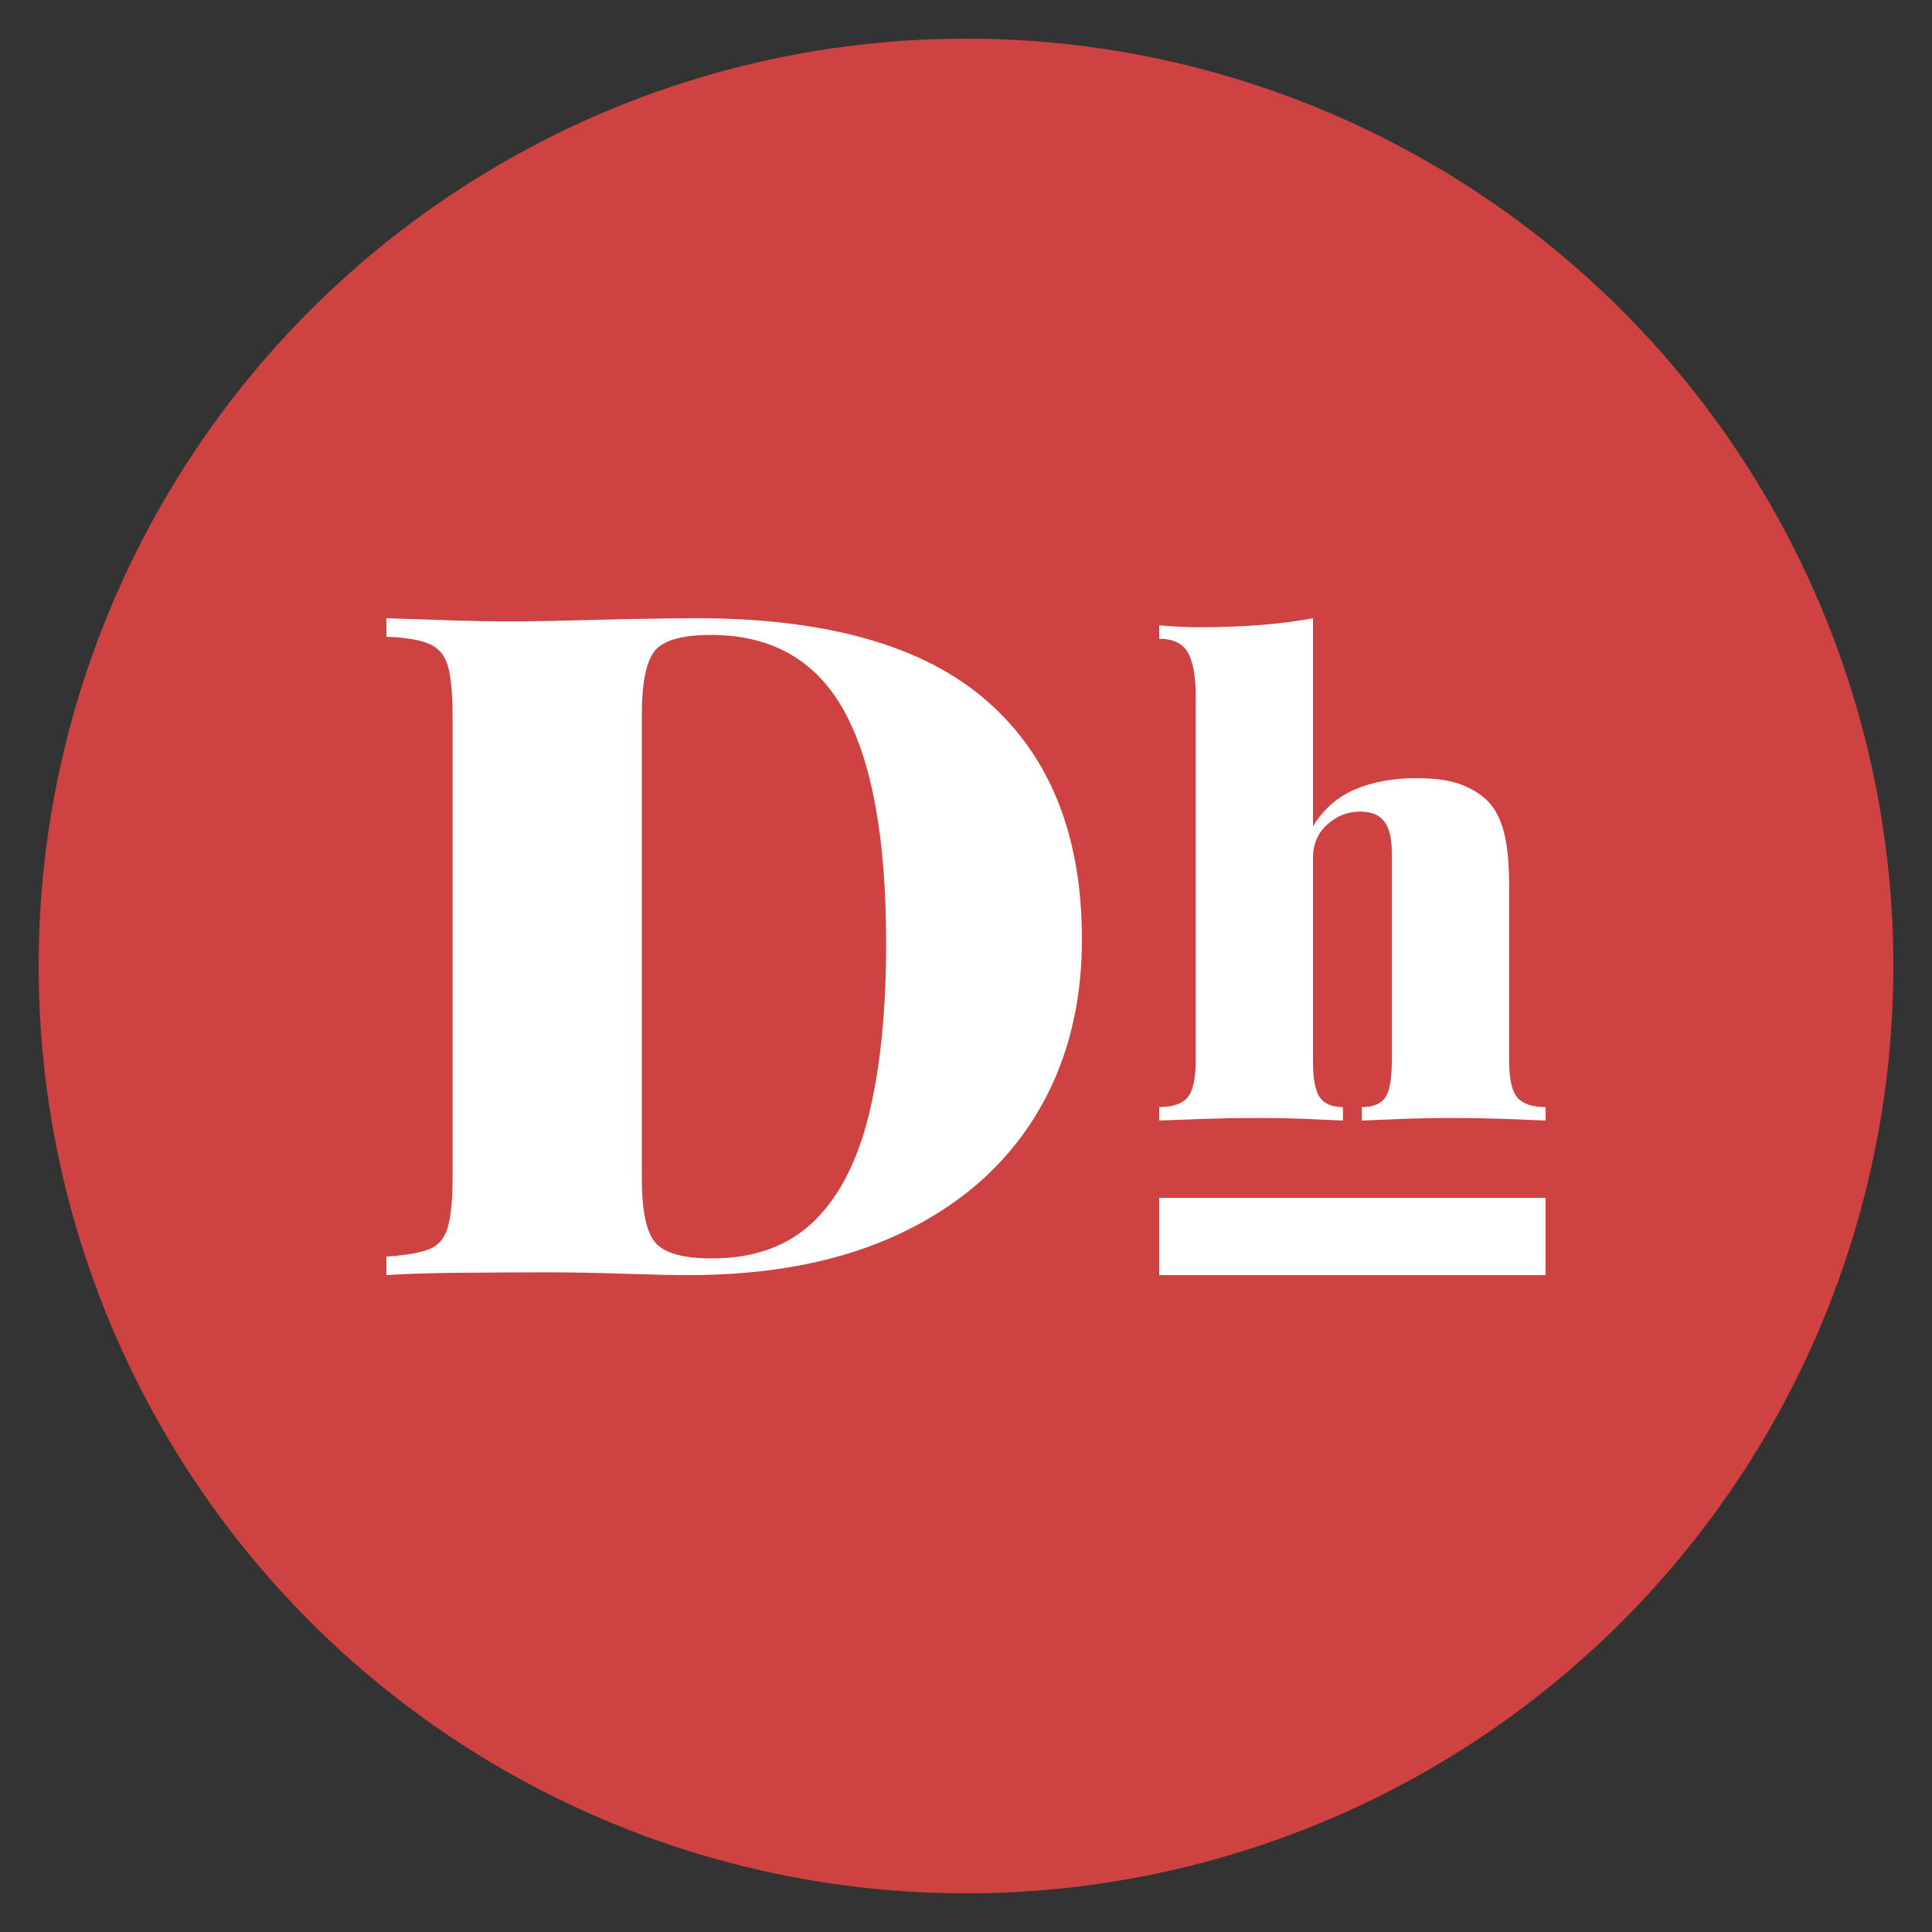
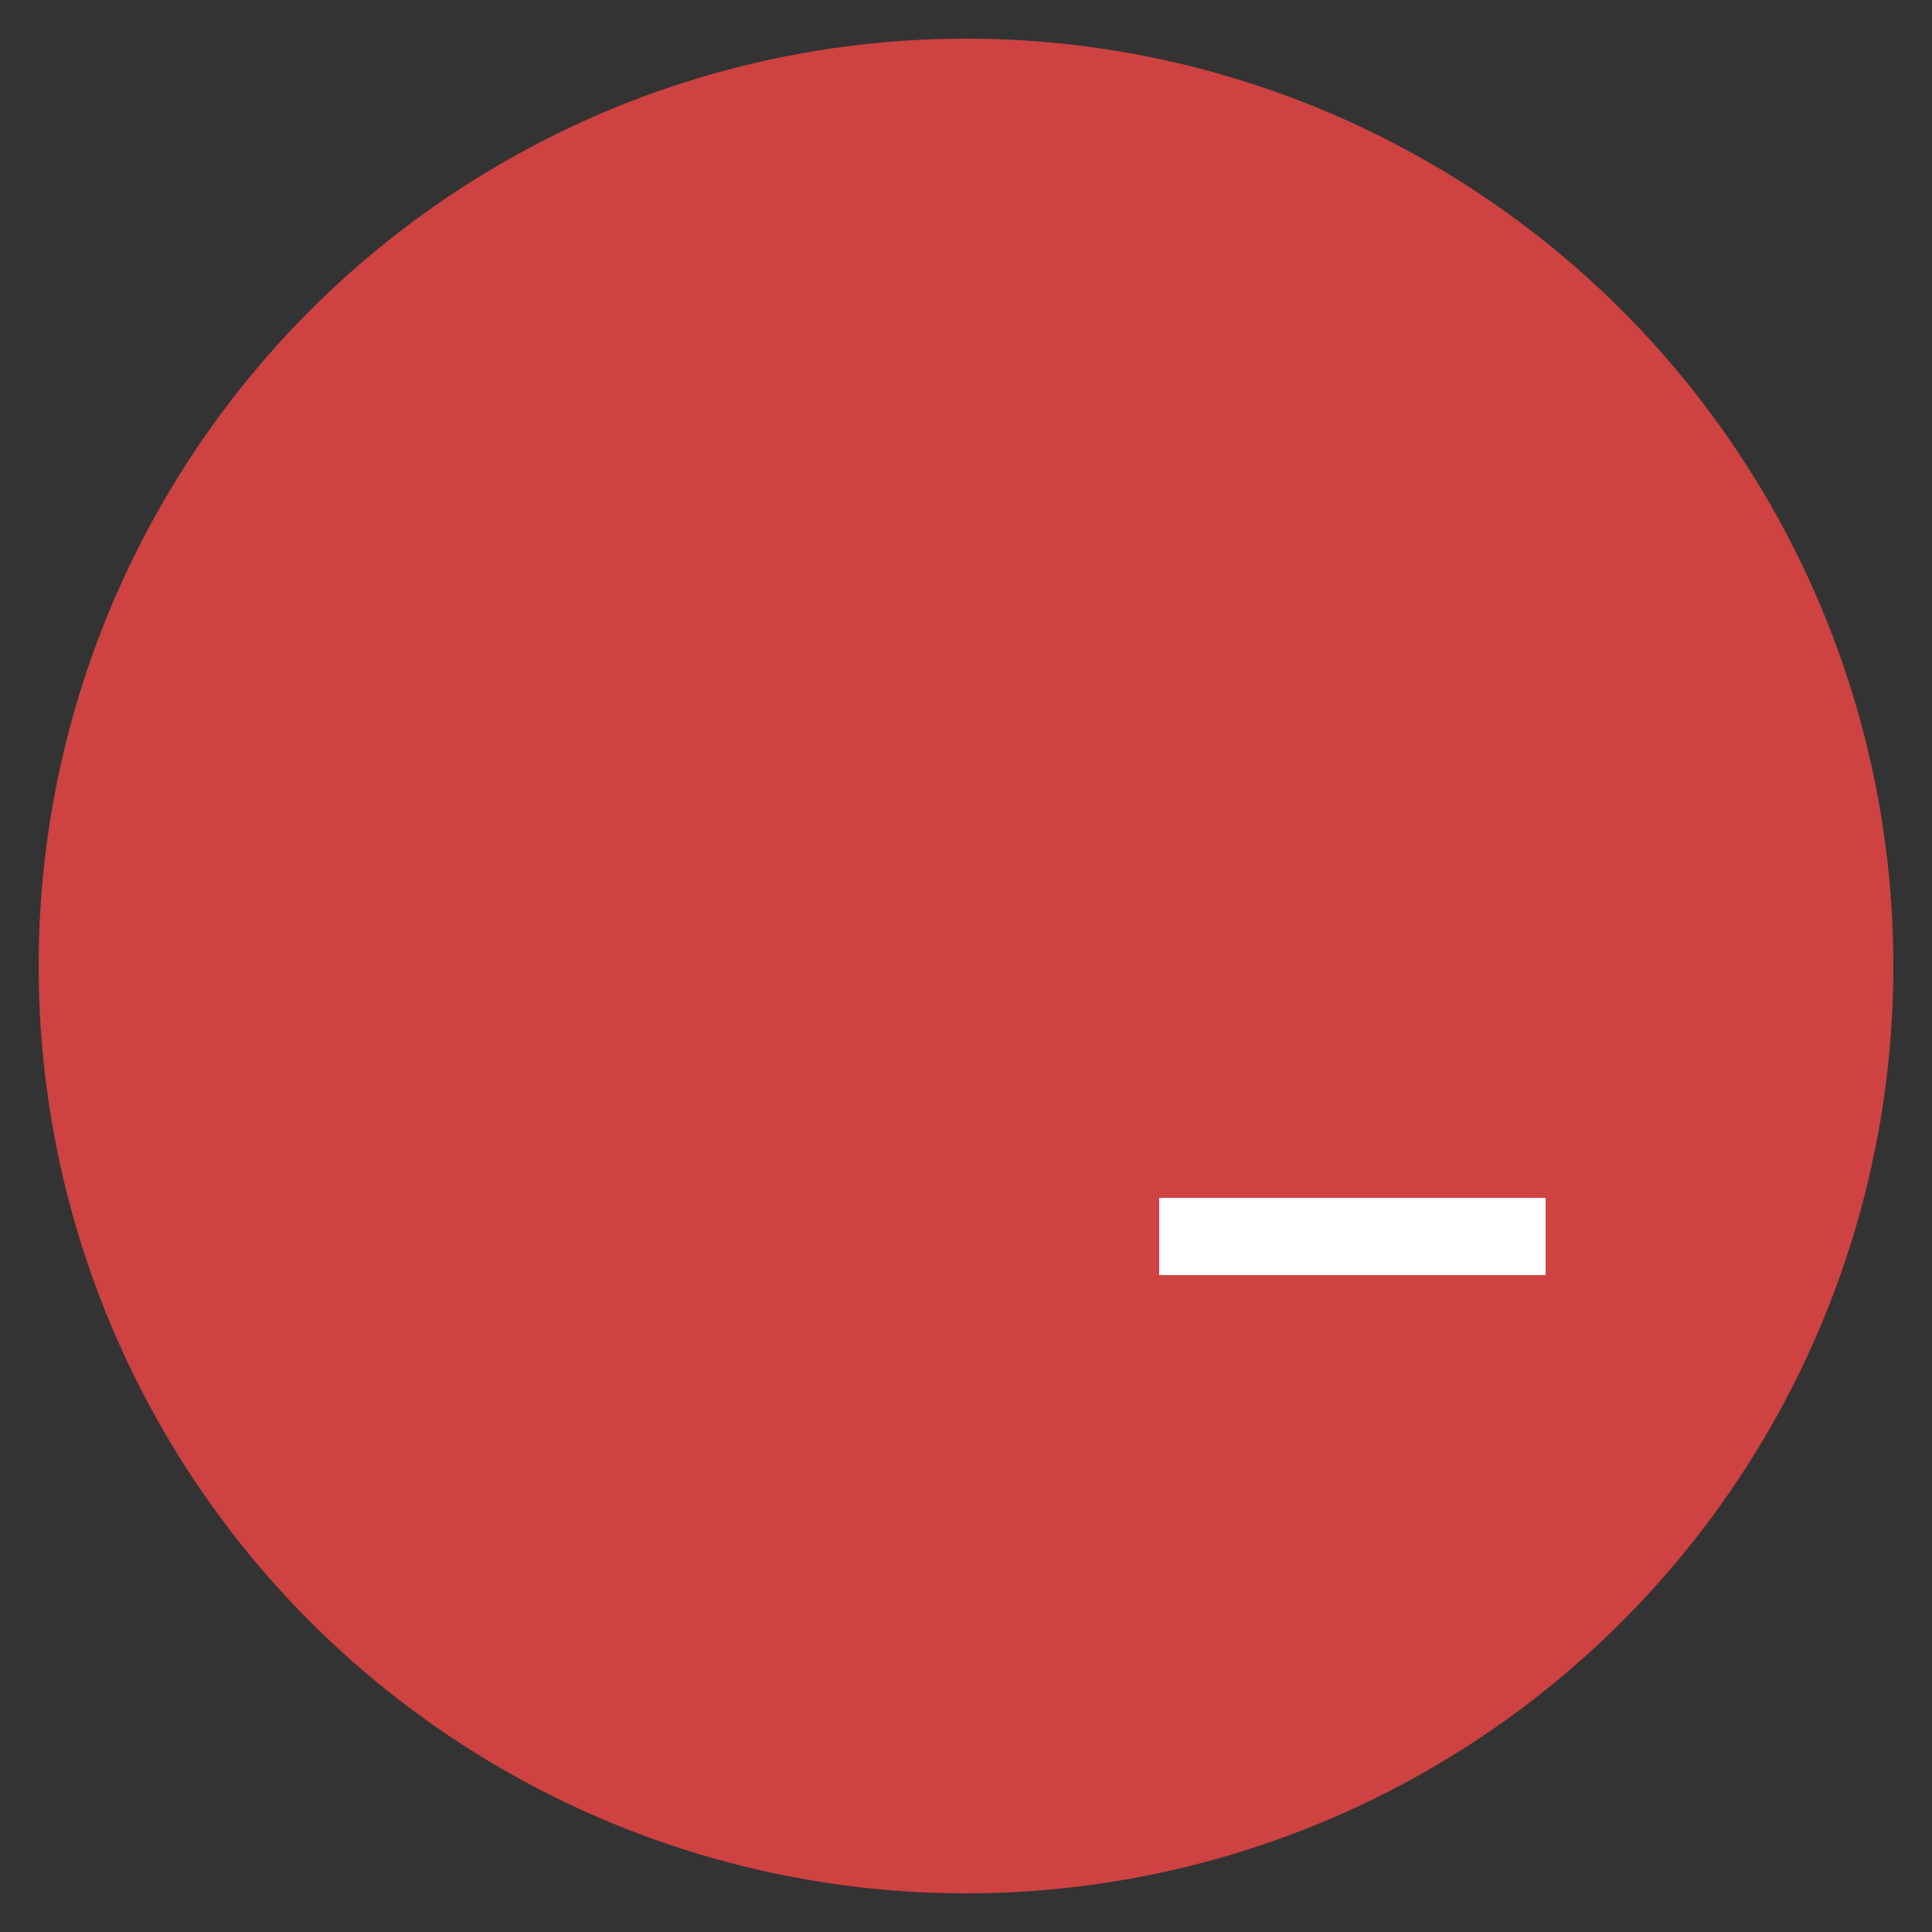
<svg xmlns="http://www.w3.org/2000/svg" width="50px" height="50px" viewBox="0 0 50 50" version="1.1">
  <rect x="0" y="0" width="50" height="50" fill="#333333" stroke="none" />
  <title>logo</title>
  <g id="logo" stroke="none" stroke-width="1" fill="none" fill-rule="evenodd">
    <circle id="BG" fill="#CE4242" cx="25" cy="25" r="24" />
-     <path d="M17.818,33 C19.957,33 21.787,32.64 23.307,31.919 C24.827,31.199 25.989,30.187 26.794,28.882 C27.598,27.577 28,26.053 28,24.308 C28,21.635 27.184,19.582 25.551,18.149 C23.918,16.716 21.413,16 18.035,16 C17.536,16 16.913,16.008 16.165,16.024 C15.417,16.04 14.745,16.056 14.15,16.072 C13.378,16.088 12.61,16.084 11.846,16.06 C11.082,16.036 10.466,16.016 10,16 L10,16 L10,16.48 C10.483,16.496 10.849,16.556 11.098,16.66 C11.347,16.764 11.512,16.956 11.592,17.237 C11.673,17.517 11.713,17.953 11.713,18.545 L11.713,18.545 L11.713,30.455 C11.713,31.031 11.673,31.463 11.592,31.751 C11.512,32.04 11.351,32.232 11.11,32.328 C10.869,32.424 10.499,32.488 10,32.52 L10,32.52 L10,33 C10.466,32.968 11.082,32.948 11.846,32.94 C12.61,32.932 13.394,32.928 14.198,32.928 C14.761,32.928 15.409,32.94 16.141,32.964 C16.873,32.988 17.432,33 17.818,33 Z M18.421,32.568 C17.681,32.568 17.194,32.432 16.961,32.16 C16.728,31.887 16.611,31.335 16.611,30.503 L16.611,30.503 L16.611,18.497 C16.611,17.665 16.724,17.113 16.949,16.84 C17.174,16.568 17.657,16.432 18.397,16.432 C19.973,16.432 21.123,17.089 21.847,18.401 C22.571,19.714 22.933,21.715 22.933,24.404 C22.933,26.149 22.784,27.629 22.487,28.846 C22.189,30.063 21.71,30.987 21.051,31.619 C20.391,32.252 19.515,32.568 18.421,32.568 Z" id="D" fill="#FFFFFF" fill-rule="nonzero" />
-     <path d="M40,29 L40,28.651 C39.651,28.651 39.407,28.568 39.266,28.402 C39.126,28.235 39.056,27.919 39.056,27.454 L39.056,27.454 L39.056,22.949 C39.056,22.384 39.016,21.935 38.938,21.602 C38.859,21.27 38.735,21.004 38.567,20.804 C38.409,20.616 38.182,20.458 37.884,20.331 C37.586,20.203 37.178,20.139 36.661,20.139 C36.054,20.139 35.523,20.236 35.067,20.43 C34.612,20.624 34.25,20.943 33.98,21.386 L33.98,21.386 L33.98,16 C33.564,16.078 33.111,16.136 32.622,16.175 C32.133,16.213 31.608,16.233 31.046,16.233 C30.708,16.233 30.36,16.216 30,16.183 L30,16.183 L30,16.532 C30.36,16.532 30.607,16.651 30.742,16.889 C30.877,17.128 30.944,17.496 30.944,17.995 L30.944,17.995 L30.944,27.454 C30.944,27.919 30.874,28.235 30.734,28.402 C30.593,28.568 30.349,28.651 30,28.651 L30,28.651 L30,29 C30.247,28.989 30.613,28.975 31.096,28.958 C31.58,28.942 32.057,28.934 32.53,28.934 C32.968,28.934 33.395,28.942 33.811,28.958 C34.227,28.975 34.542,28.989 34.755,29 L34.755,29 L34.755,28.651 C34.474,28.651 34.275,28.568 34.157,28.402 C34.039,28.235 33.98,27.919 33.98,27.454 L33.98,27.454 L33.98,22.201 C33.98,21.846 34.103,21.558 34.351,21.336 C34.598,21.115 34.879,21.004 35.194,21.004 C35.396,21.004 35.556,21.043 35.675,21.12 C35.793,21.198 35.88,21.314 35.936,21.469 C35.992,21.624 36.02,21.818 36.02,22.051 L36.02,22.051 L36.02,27.454 C36.02,27.919 35.964,28.235 35.852,28.402 C35.739,28.568 35.537,28.651 35.245,28.651 L35.245,28.651 L35.245,29 C35.469,28.989 35.807,28.975 36.256,28.958 C36.706,28.942 37.167,28.934 37.639,28.934 C38.078,28.934 38.524,28.942 38.98,28.958 C39.435,28.975 39.775,28.989 40,29 L40,29 Z" id="h" fill="#FFFFFF" fill-rule="nonzero" />
    <rect id="Rectangle" fill="#FFFFFF" x="30" y="31" width="10" height="2" />
  </g>
</svg>